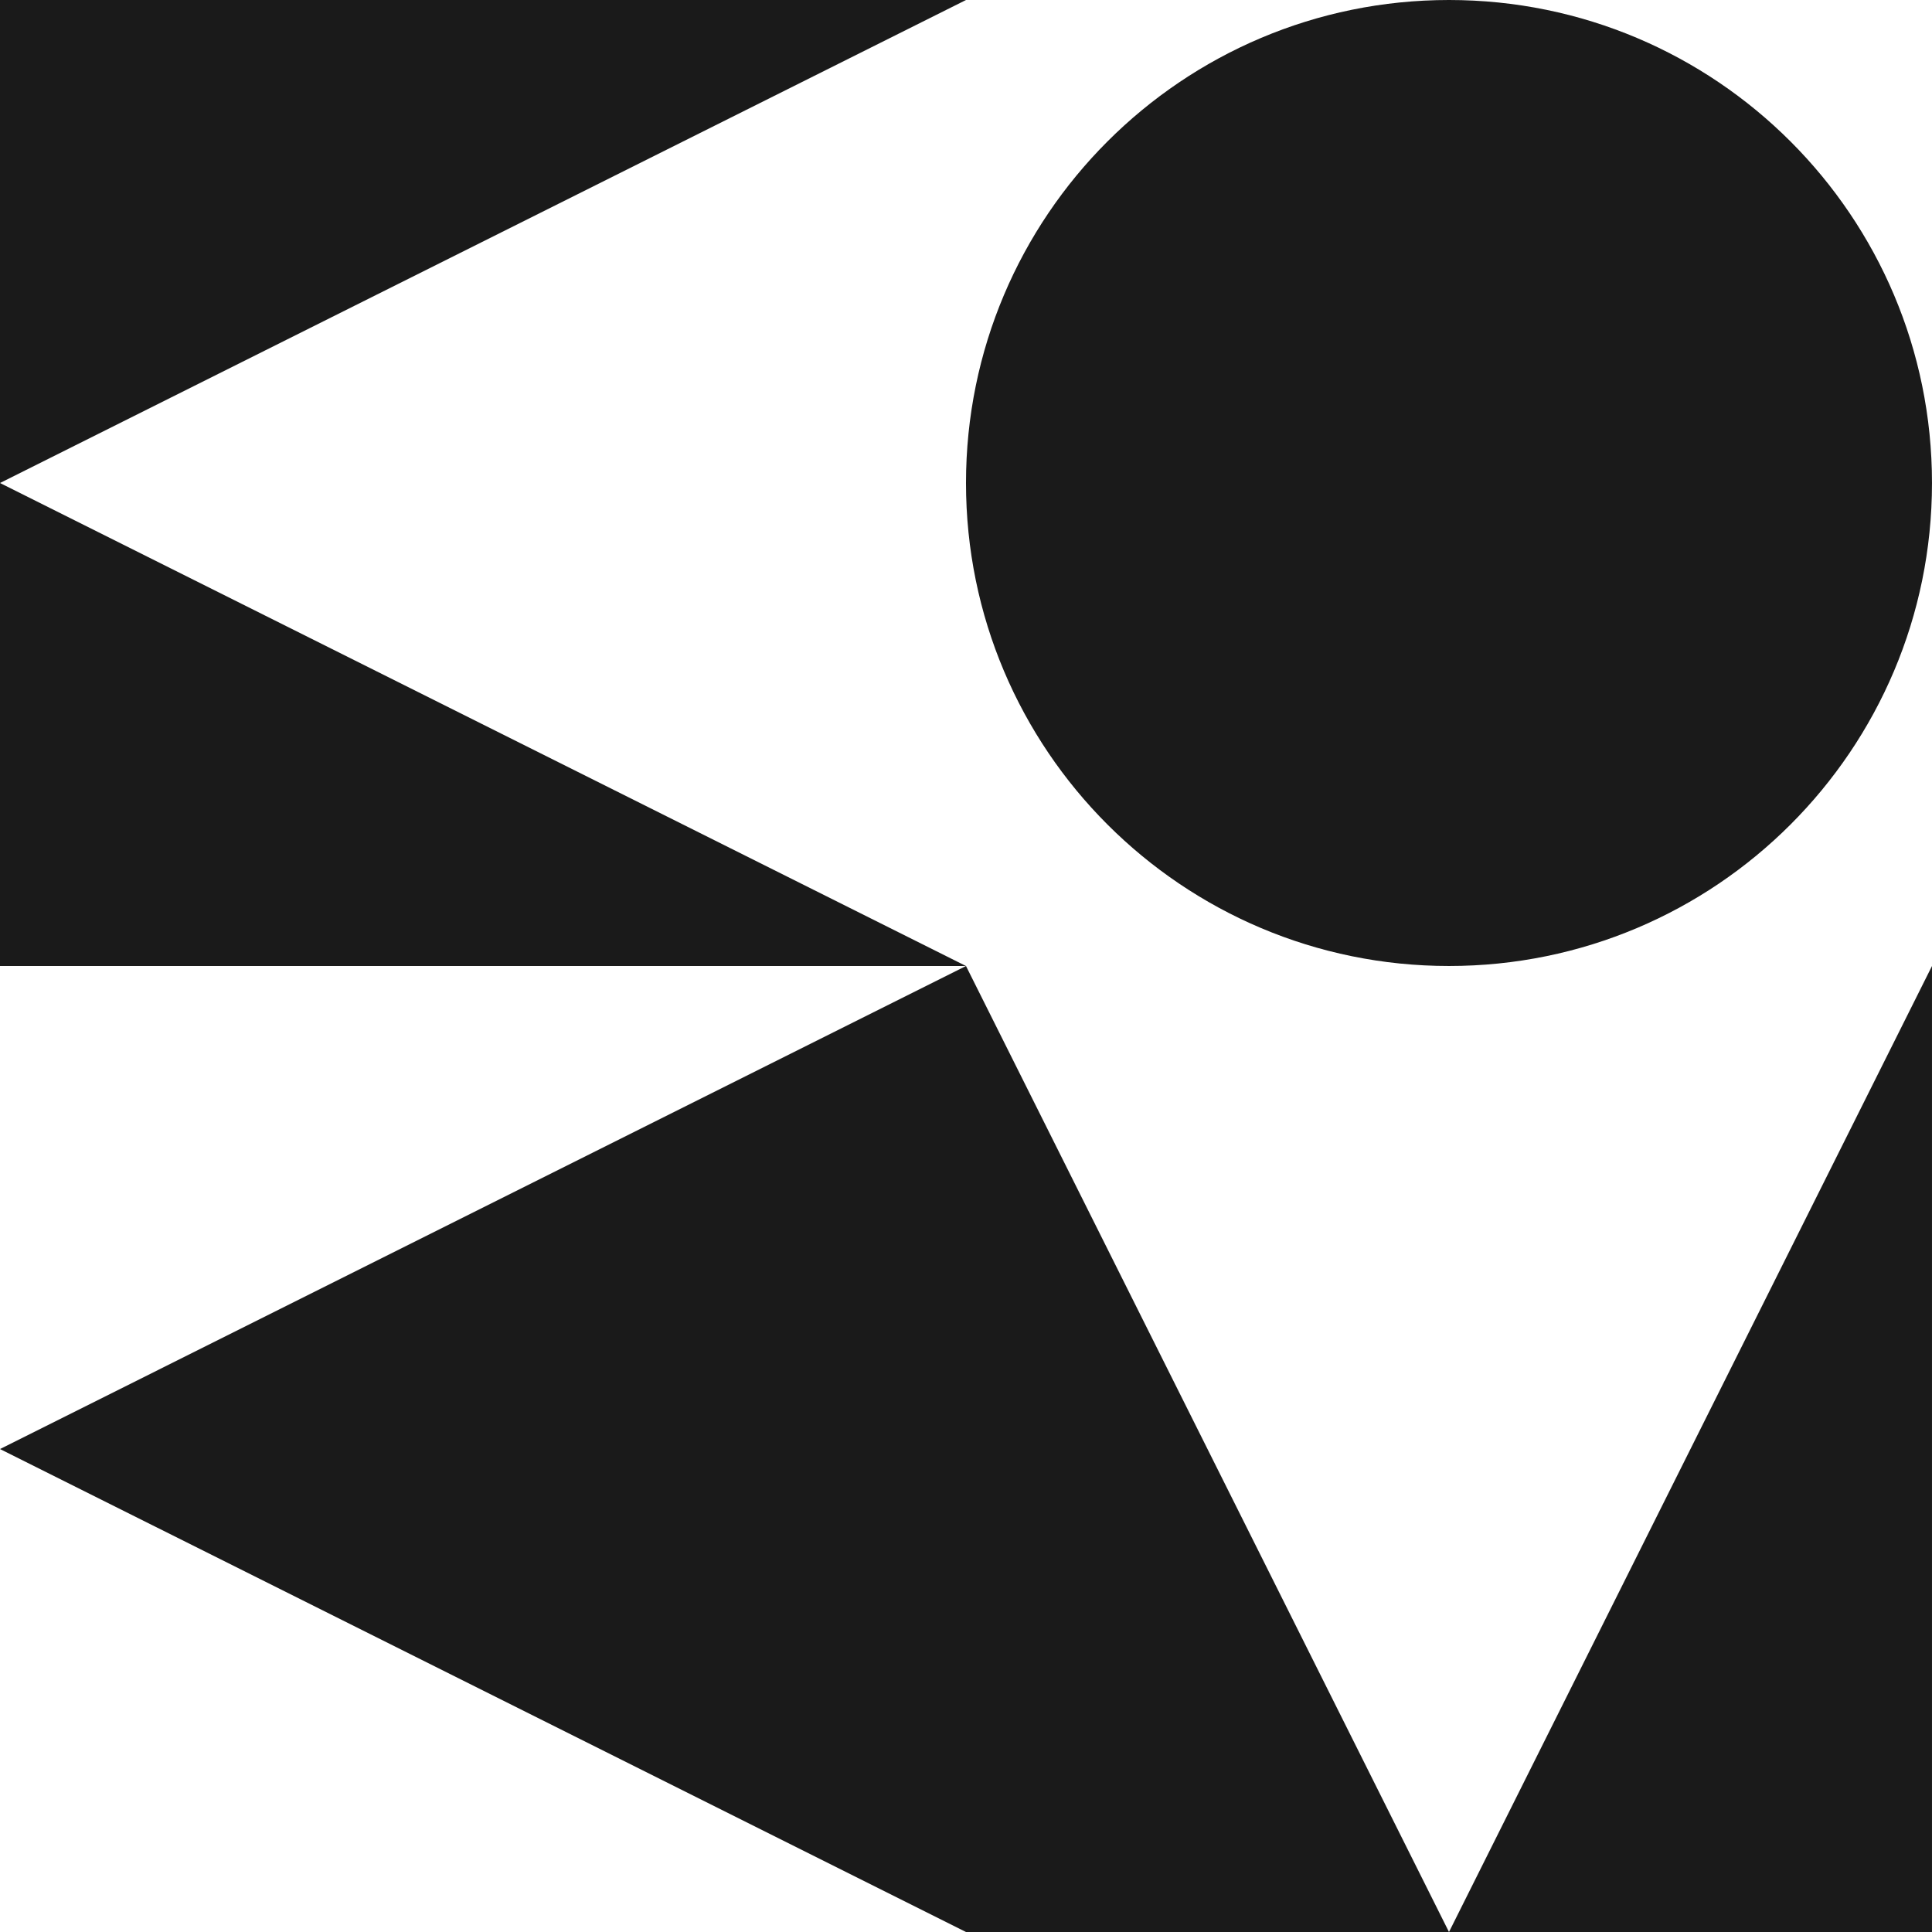
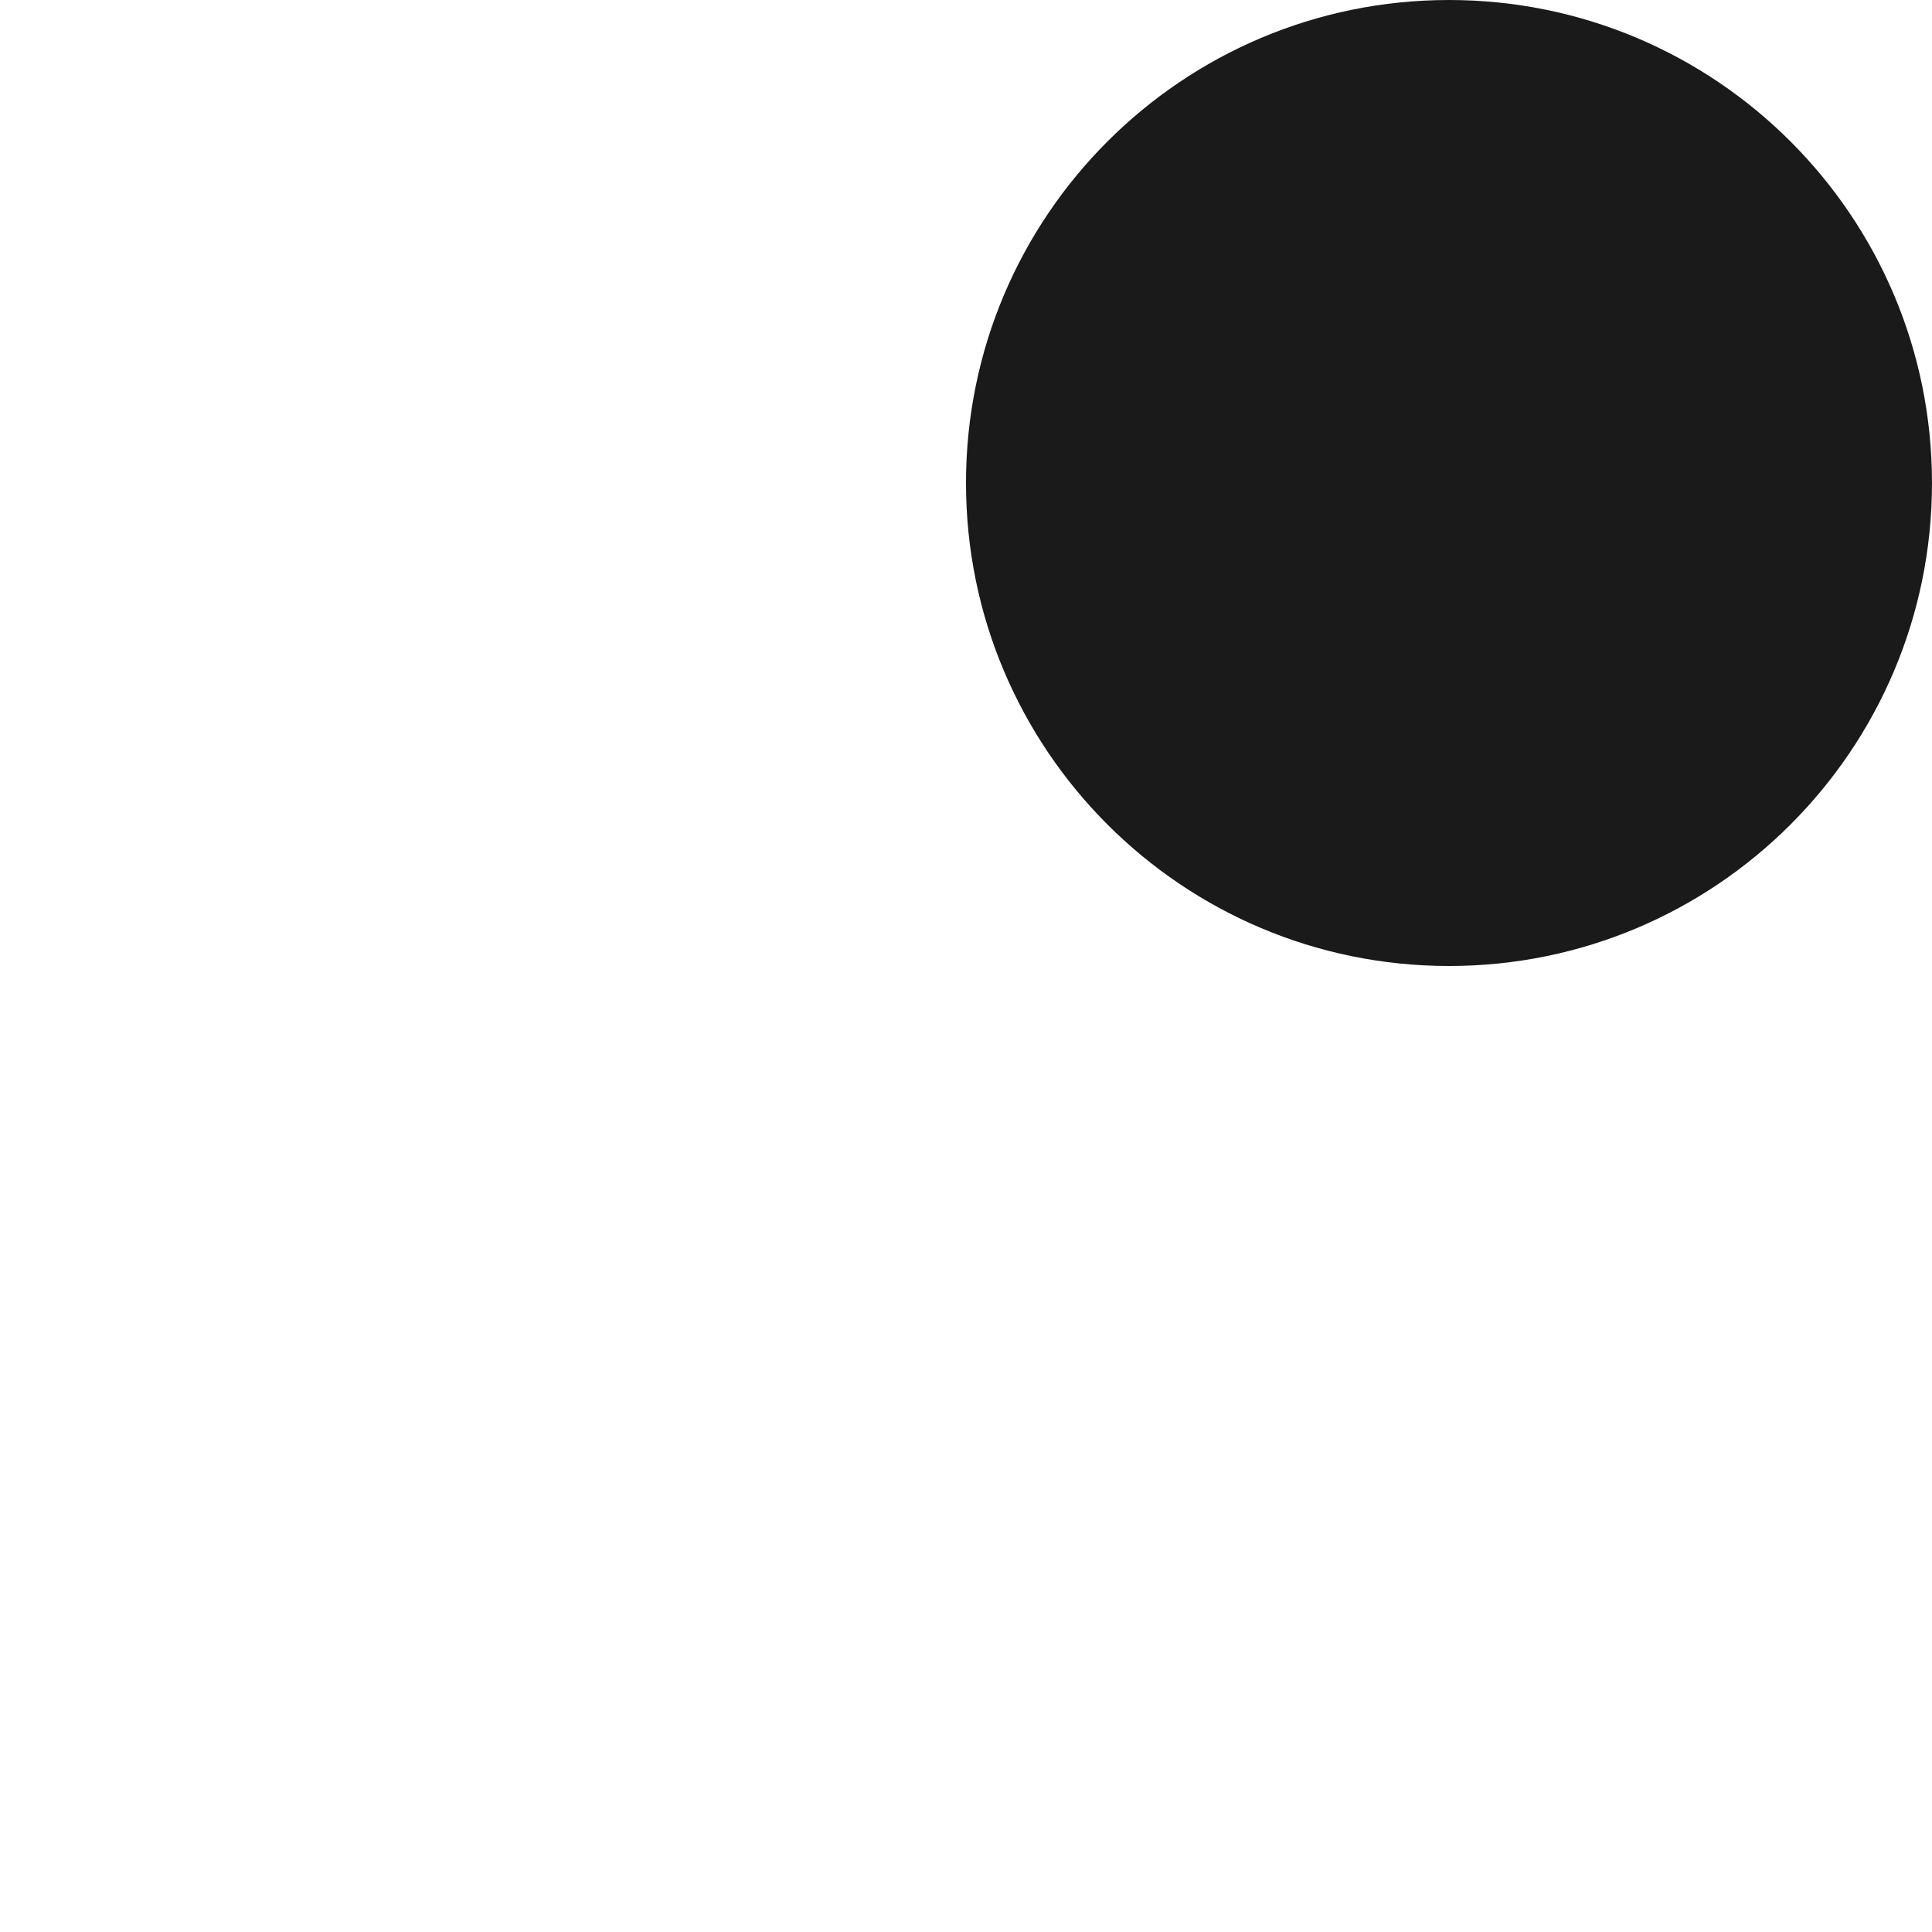
<svg xmlns="http://www.w3.org/2000/svg" xml:space="preserve" width="58.655mm" height="58.655mm" version="1.1" style="shape-rendering:geometricPrecision; text-rendering:geometricPrecision; image-rendering:optimizeQuality; fill-rule:evenodd; clip-rule:evenodd" viewBox="0 0 1460.73 1460.73">
  <defs>
    <style type="text/css"> .fil0 {fill:#1A1A1A} </style>
  </defs>
  <g id="Слой_x0020_1">
-     <path class="fil0" d="M1095.54 0c201.68,0 365.18,163.5 365.18,365.18 0,201.68 -163.5,365.18 -365.18,365.18 -201.68,0 -365.18,-163.5 -365.18,-365.18 0,-201.68 163.5,-365.18 365.18,-365.18zm0 1460.73l-365.18 -730.36 -730.36 -365.18 730.36 -365.18 -730.36 0 0 365.18 0 365.18 730.36 0 -730.36 365.2 730.36 365.16 365.18 0 365.18 0 0 -730.36 -365.18 730.36z" />
+     <path class="fil0" d="M1095.54 0c201.68,0 365.18,163.5 365.18,365.18 0,201.68 -163.5,365.18 -365.18,365.18 -201.68,0 -365.18,-163.5 -365.18,-365.18 0,-201.68 163.5,-365.18 365.18,-365.18zl-365.18 -730.36 -730.36 -365.18 730.36 -365.18 -730.36 0 0 365.18 0 365.18 730.36 0 -730.36 365.2 730.36 365.16 365.18 0 365.18 0 0 -730.36 -365.18 730.36z" />
  </g>
</svg>